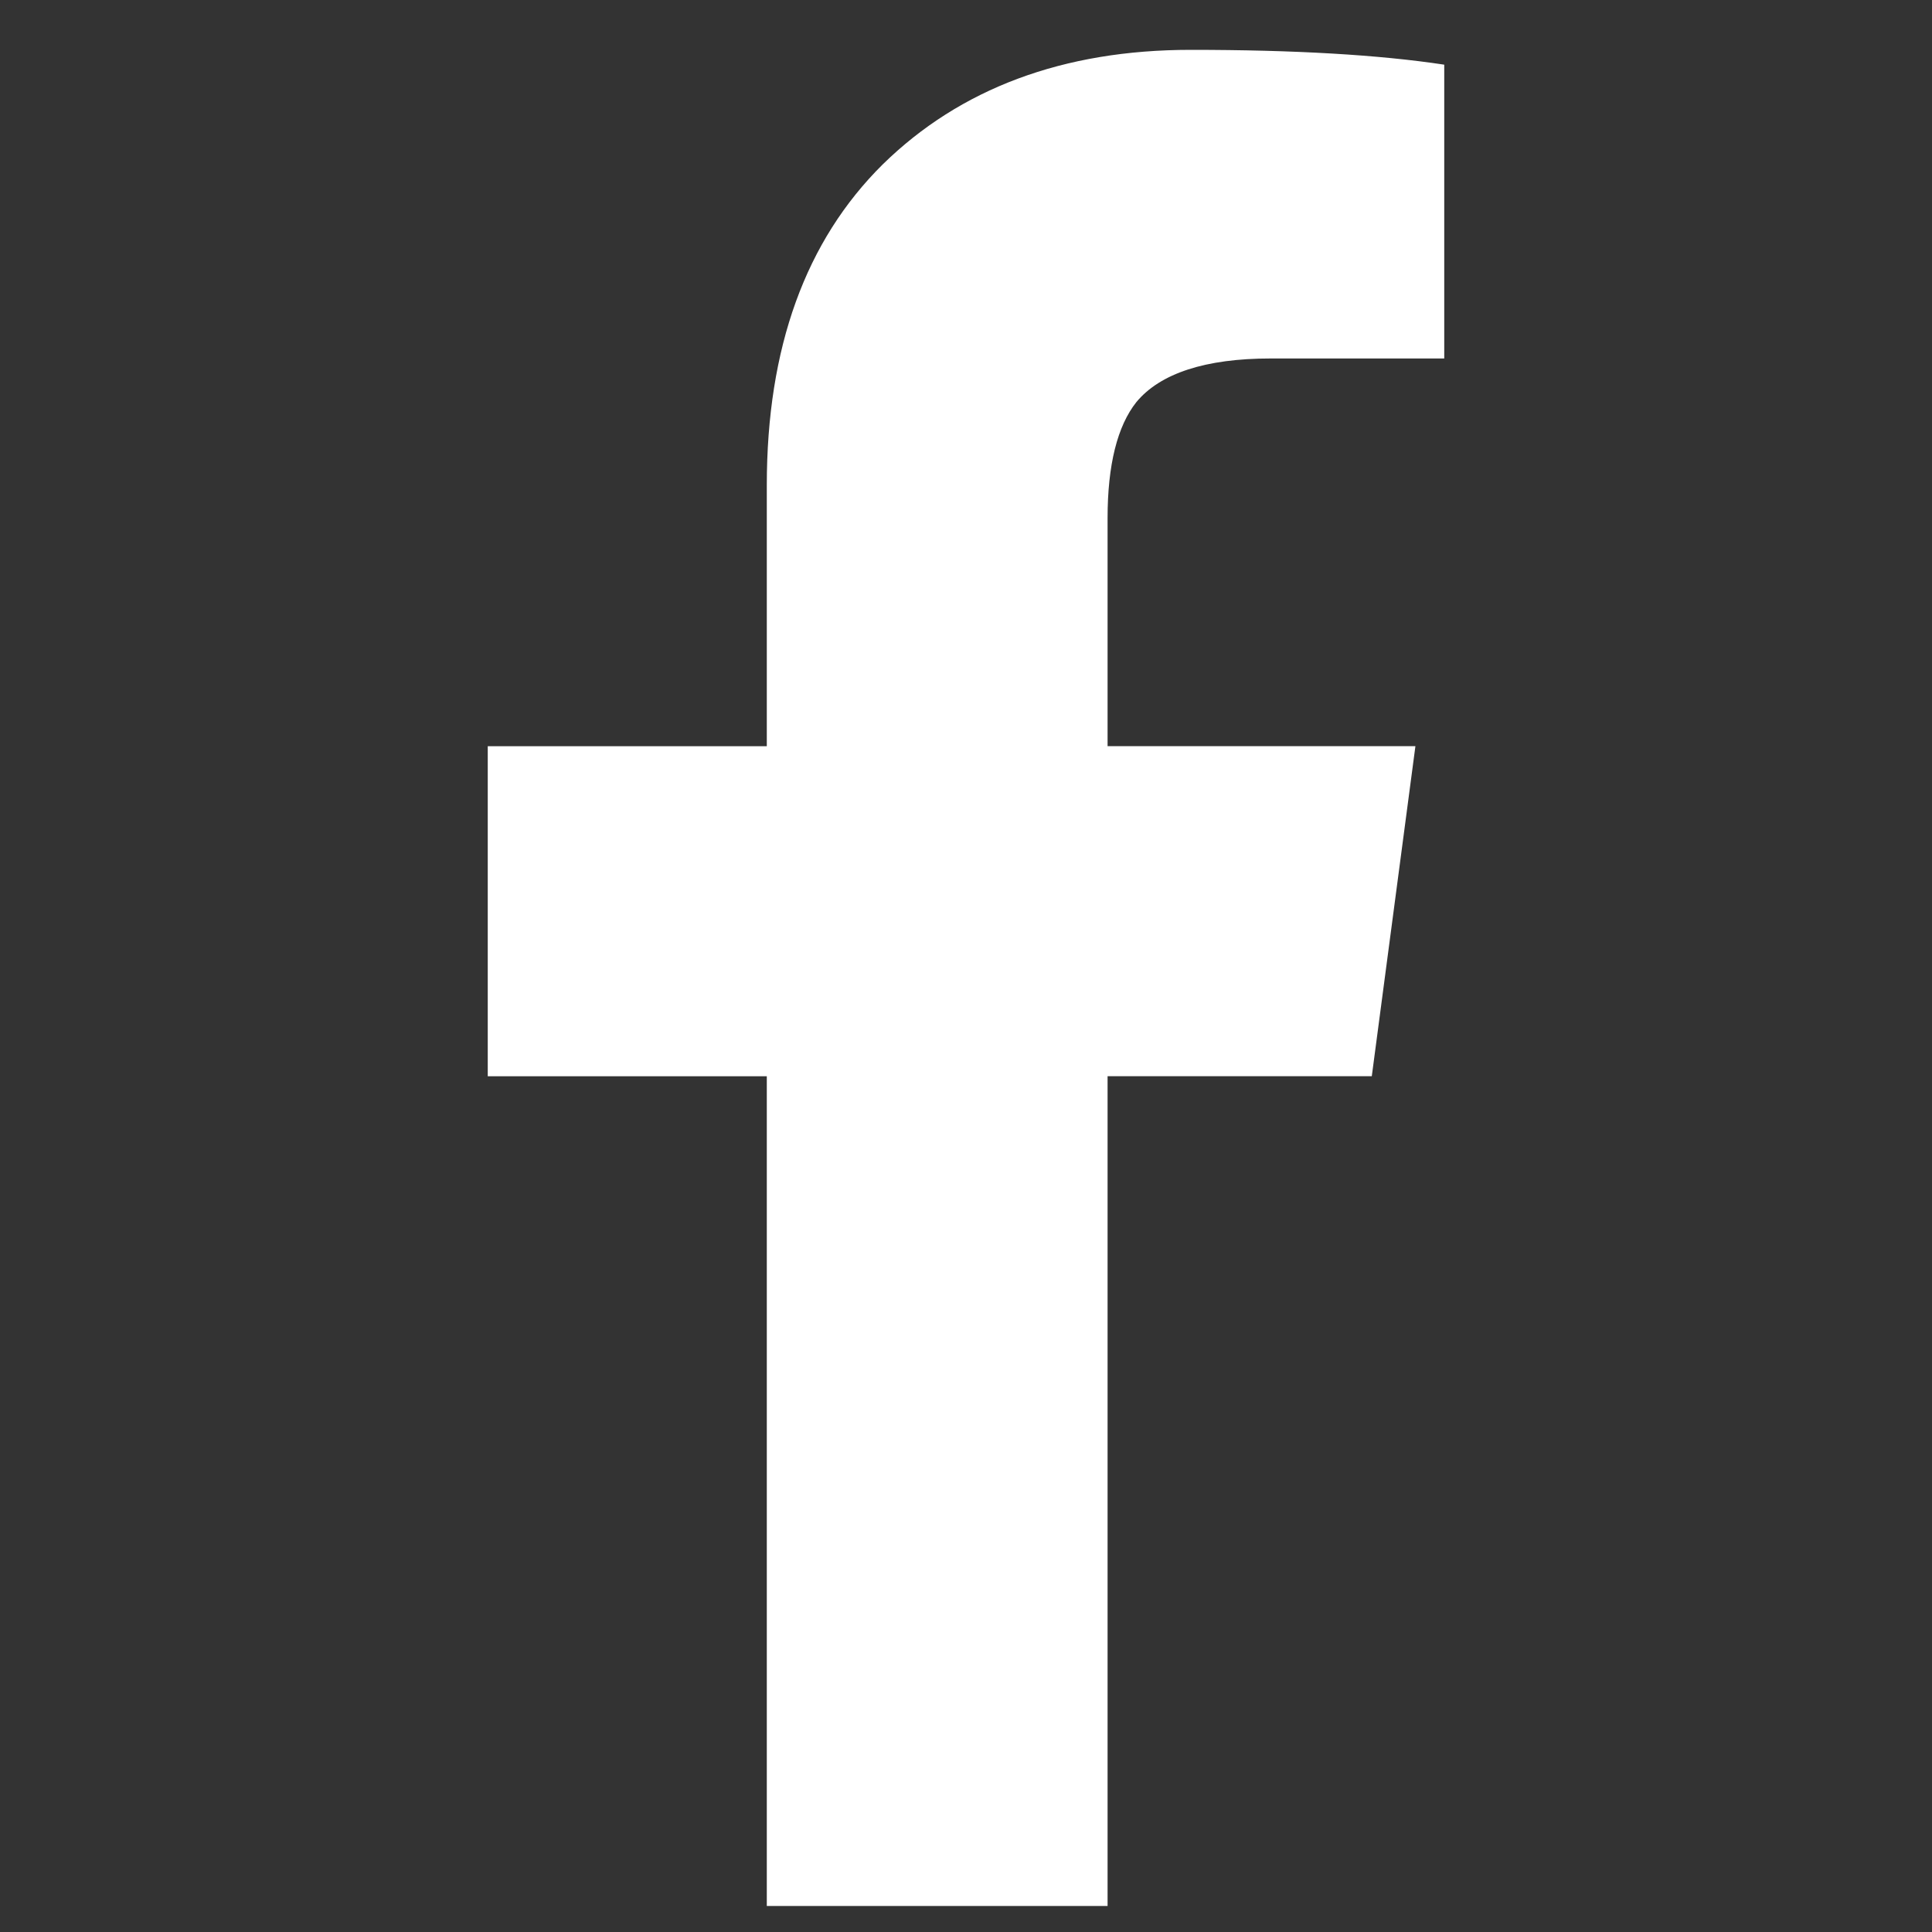
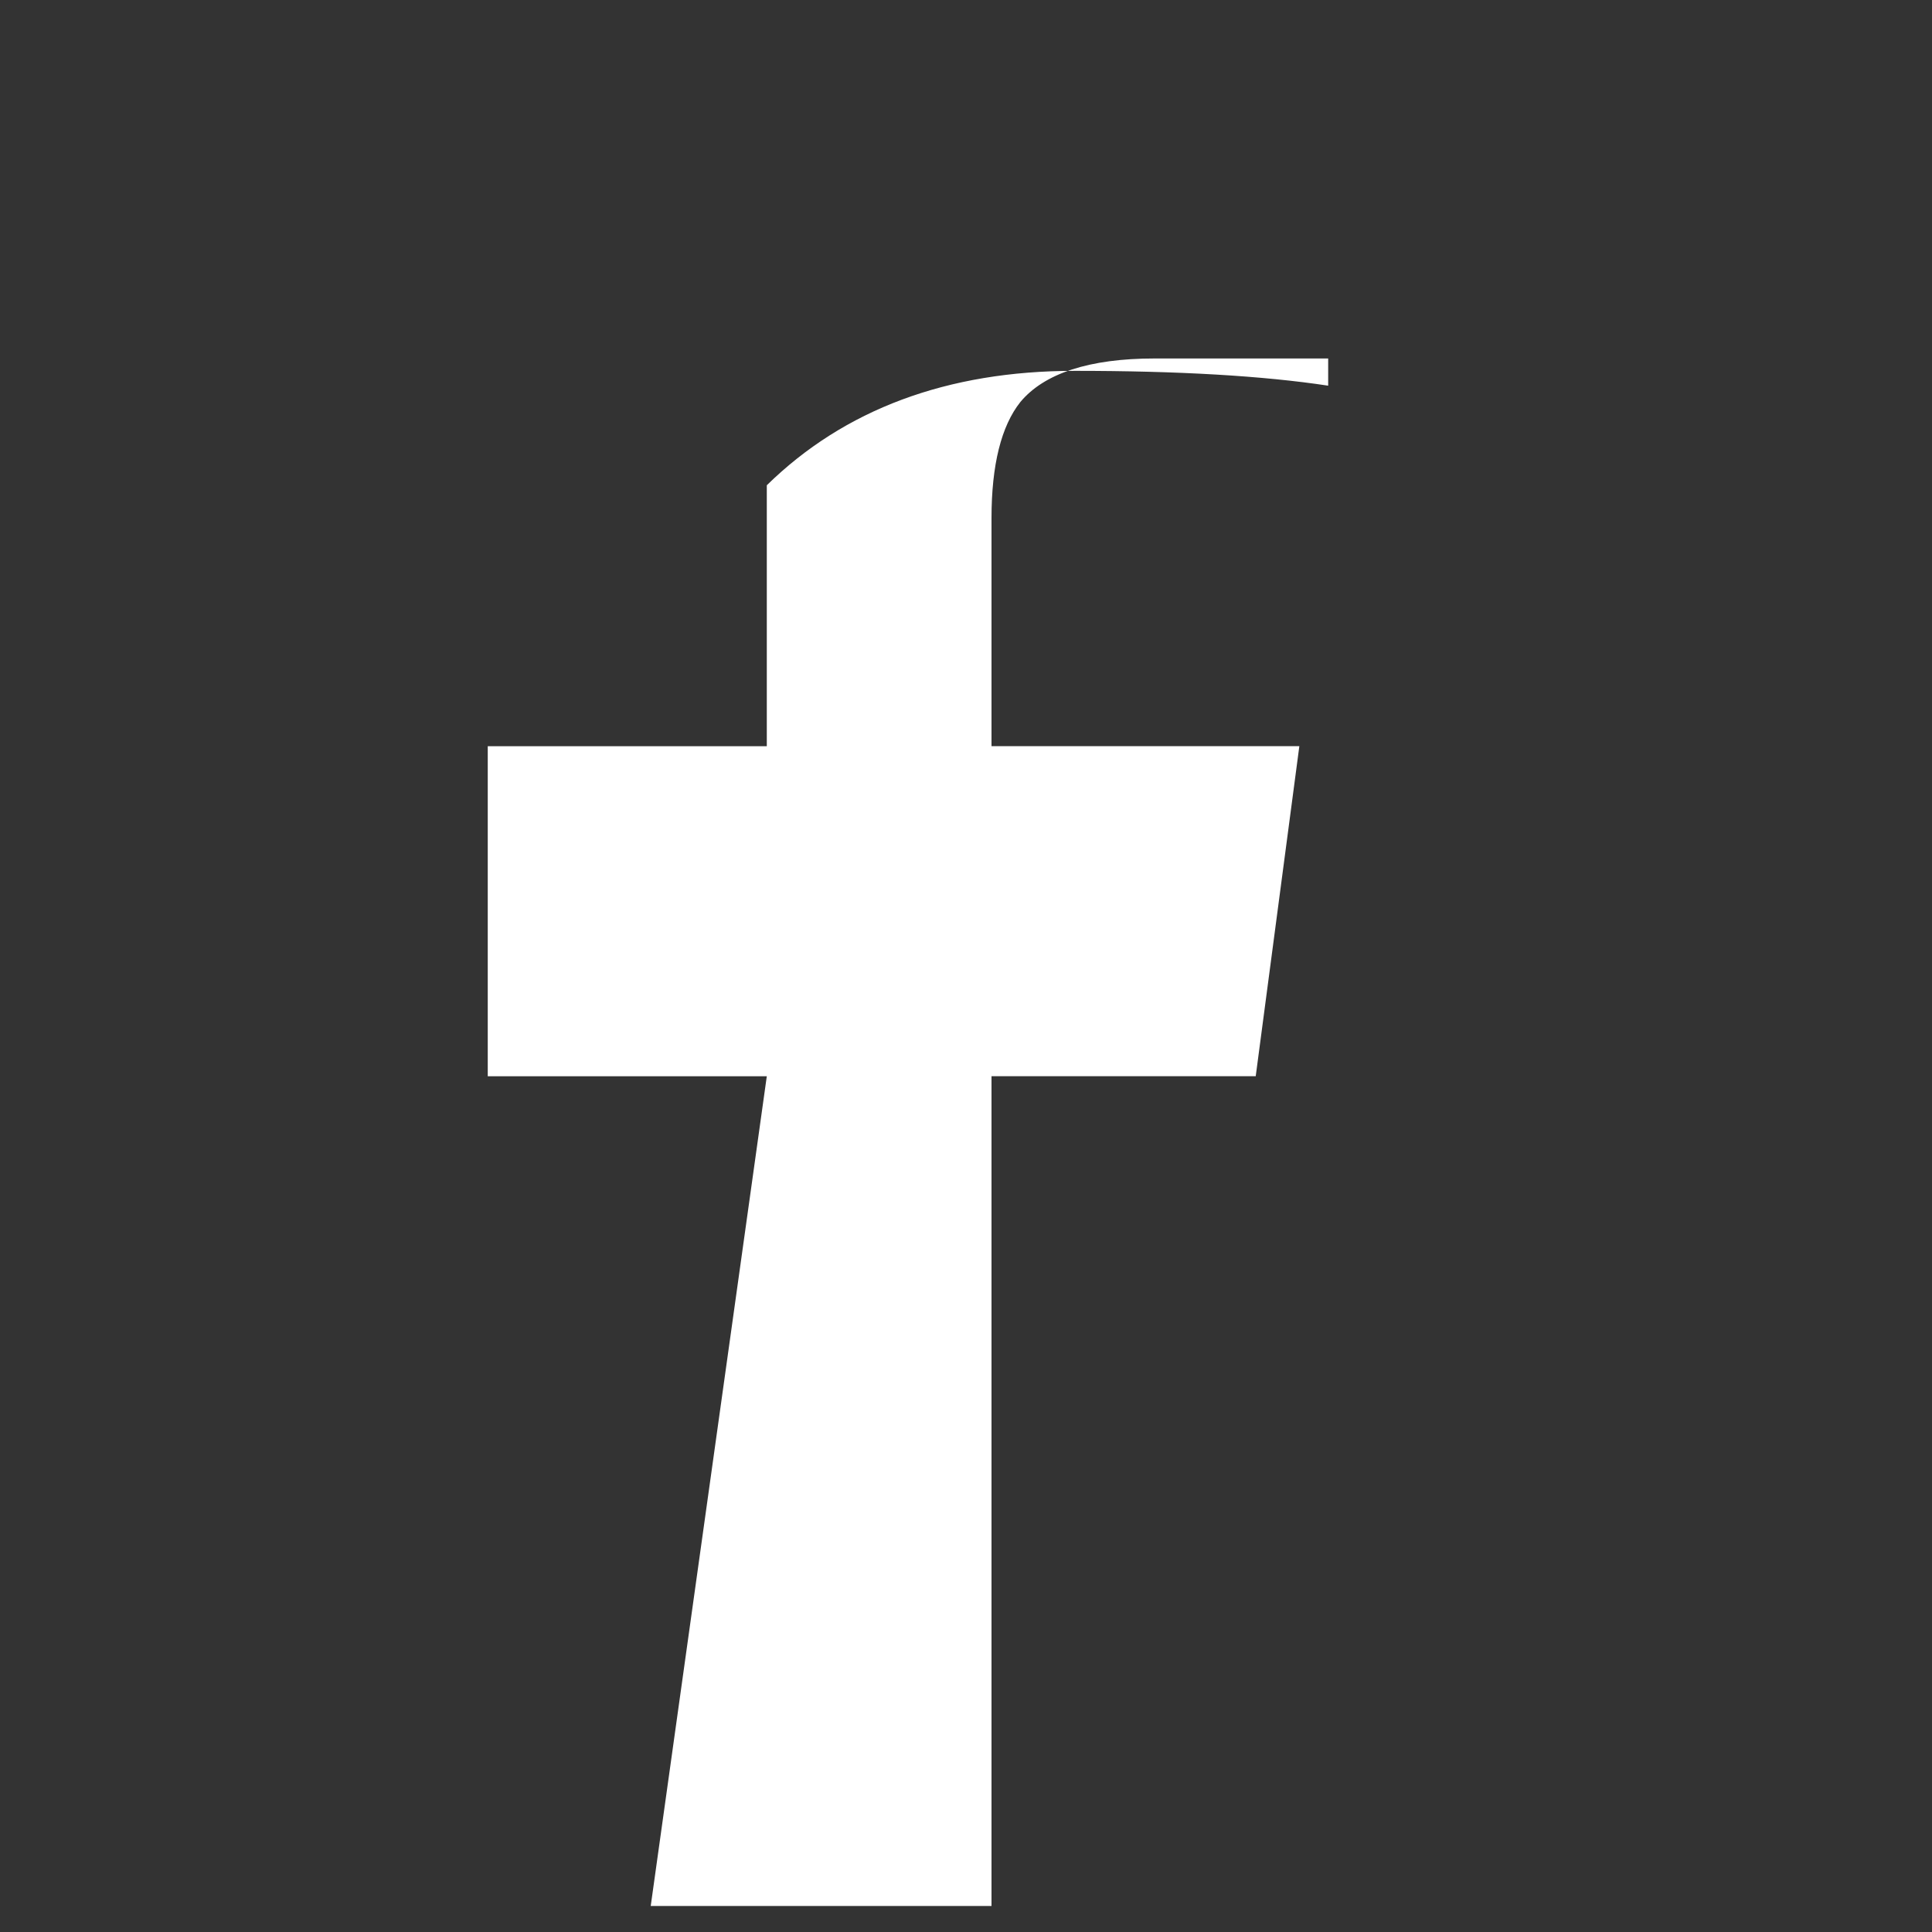
<svg xmlns="http://www.w3.org/2000/svg" version="1.1" id="Capa_1" x="0px" y="0px" width="512px" height="512px" viewBox="0 0 512 512" style="enable-background:new 0 0 512 512;" xml:space="preserve">
  <rect x="0" y="0" width="512" height="512" fill="#333333" stroke="none" />
  <style type="text/css">
	.st0{enable-background:new    ;}
	.st1{fill:#FFFFFF;}
</style>
  <g class="st0">
-     <path class="st1" d="M203.21,285.22h-73.95v-87.47h73.95v-69.15c0-36.43,10.25-64.79,30.76-85.07   c20.5-20.07,47.77-30.32,81.58-30.32c27.49,0,49.95,1.31,67.19,3.93V95h-46.03c-17.23,0-29.23,3.93-35.56,11.56   c-5.02,6.33-7.63,16.58-7.63,30.76v60.42h81.58l-11.56,87.47h-70.02V505.1h-90.31L203.21,285.22L203.21,285.22z" />
+     <path class="st1" d="M203.21,285.22h-73.95v-87.47h73.95v-69.15c20.5-20.07,47.77-30.32,81.58-30.32c27.49,0,49.95,1.31,67.19,3.93V95h-46.03c-17.23,0-29.23,3.93-35.56,11.56   c-5.02,6.33-7.63,16.58-7.63,30.76v60.42h81.58l-11.56,87.47h-70.02V505.1h-90.31L203.21,285.22L203.21,285.22z" />
  </g>
</svg>